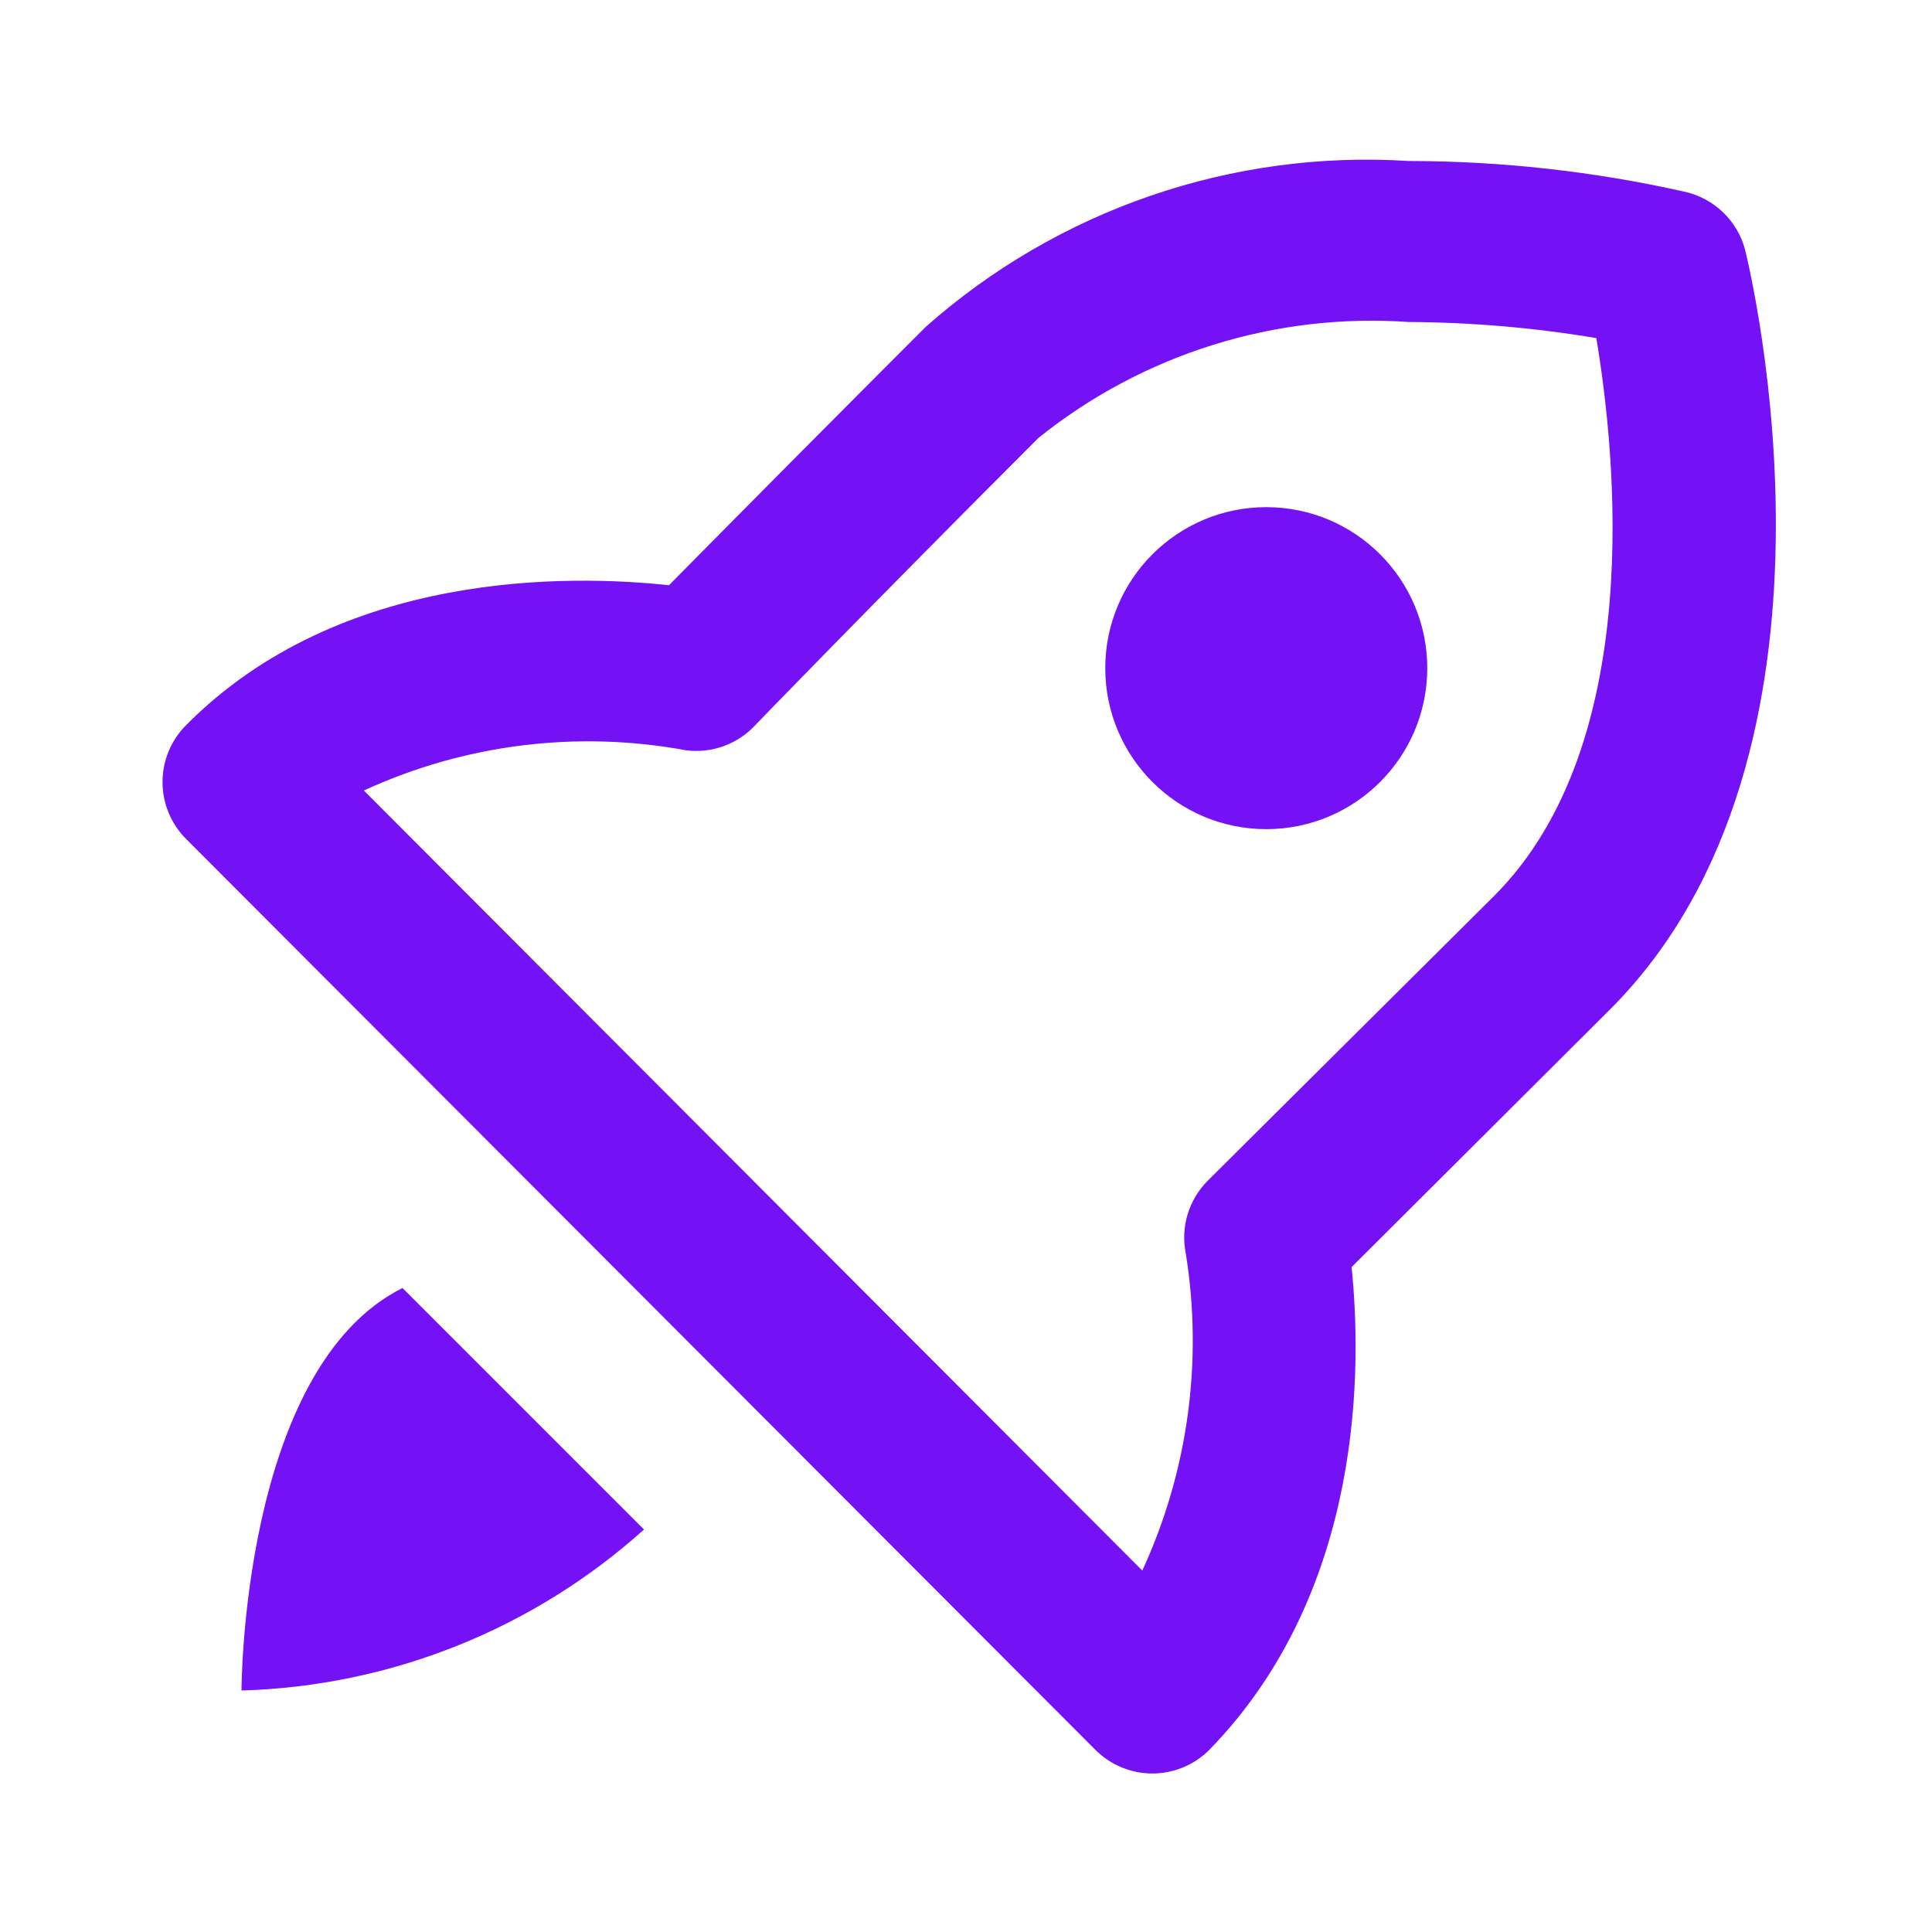
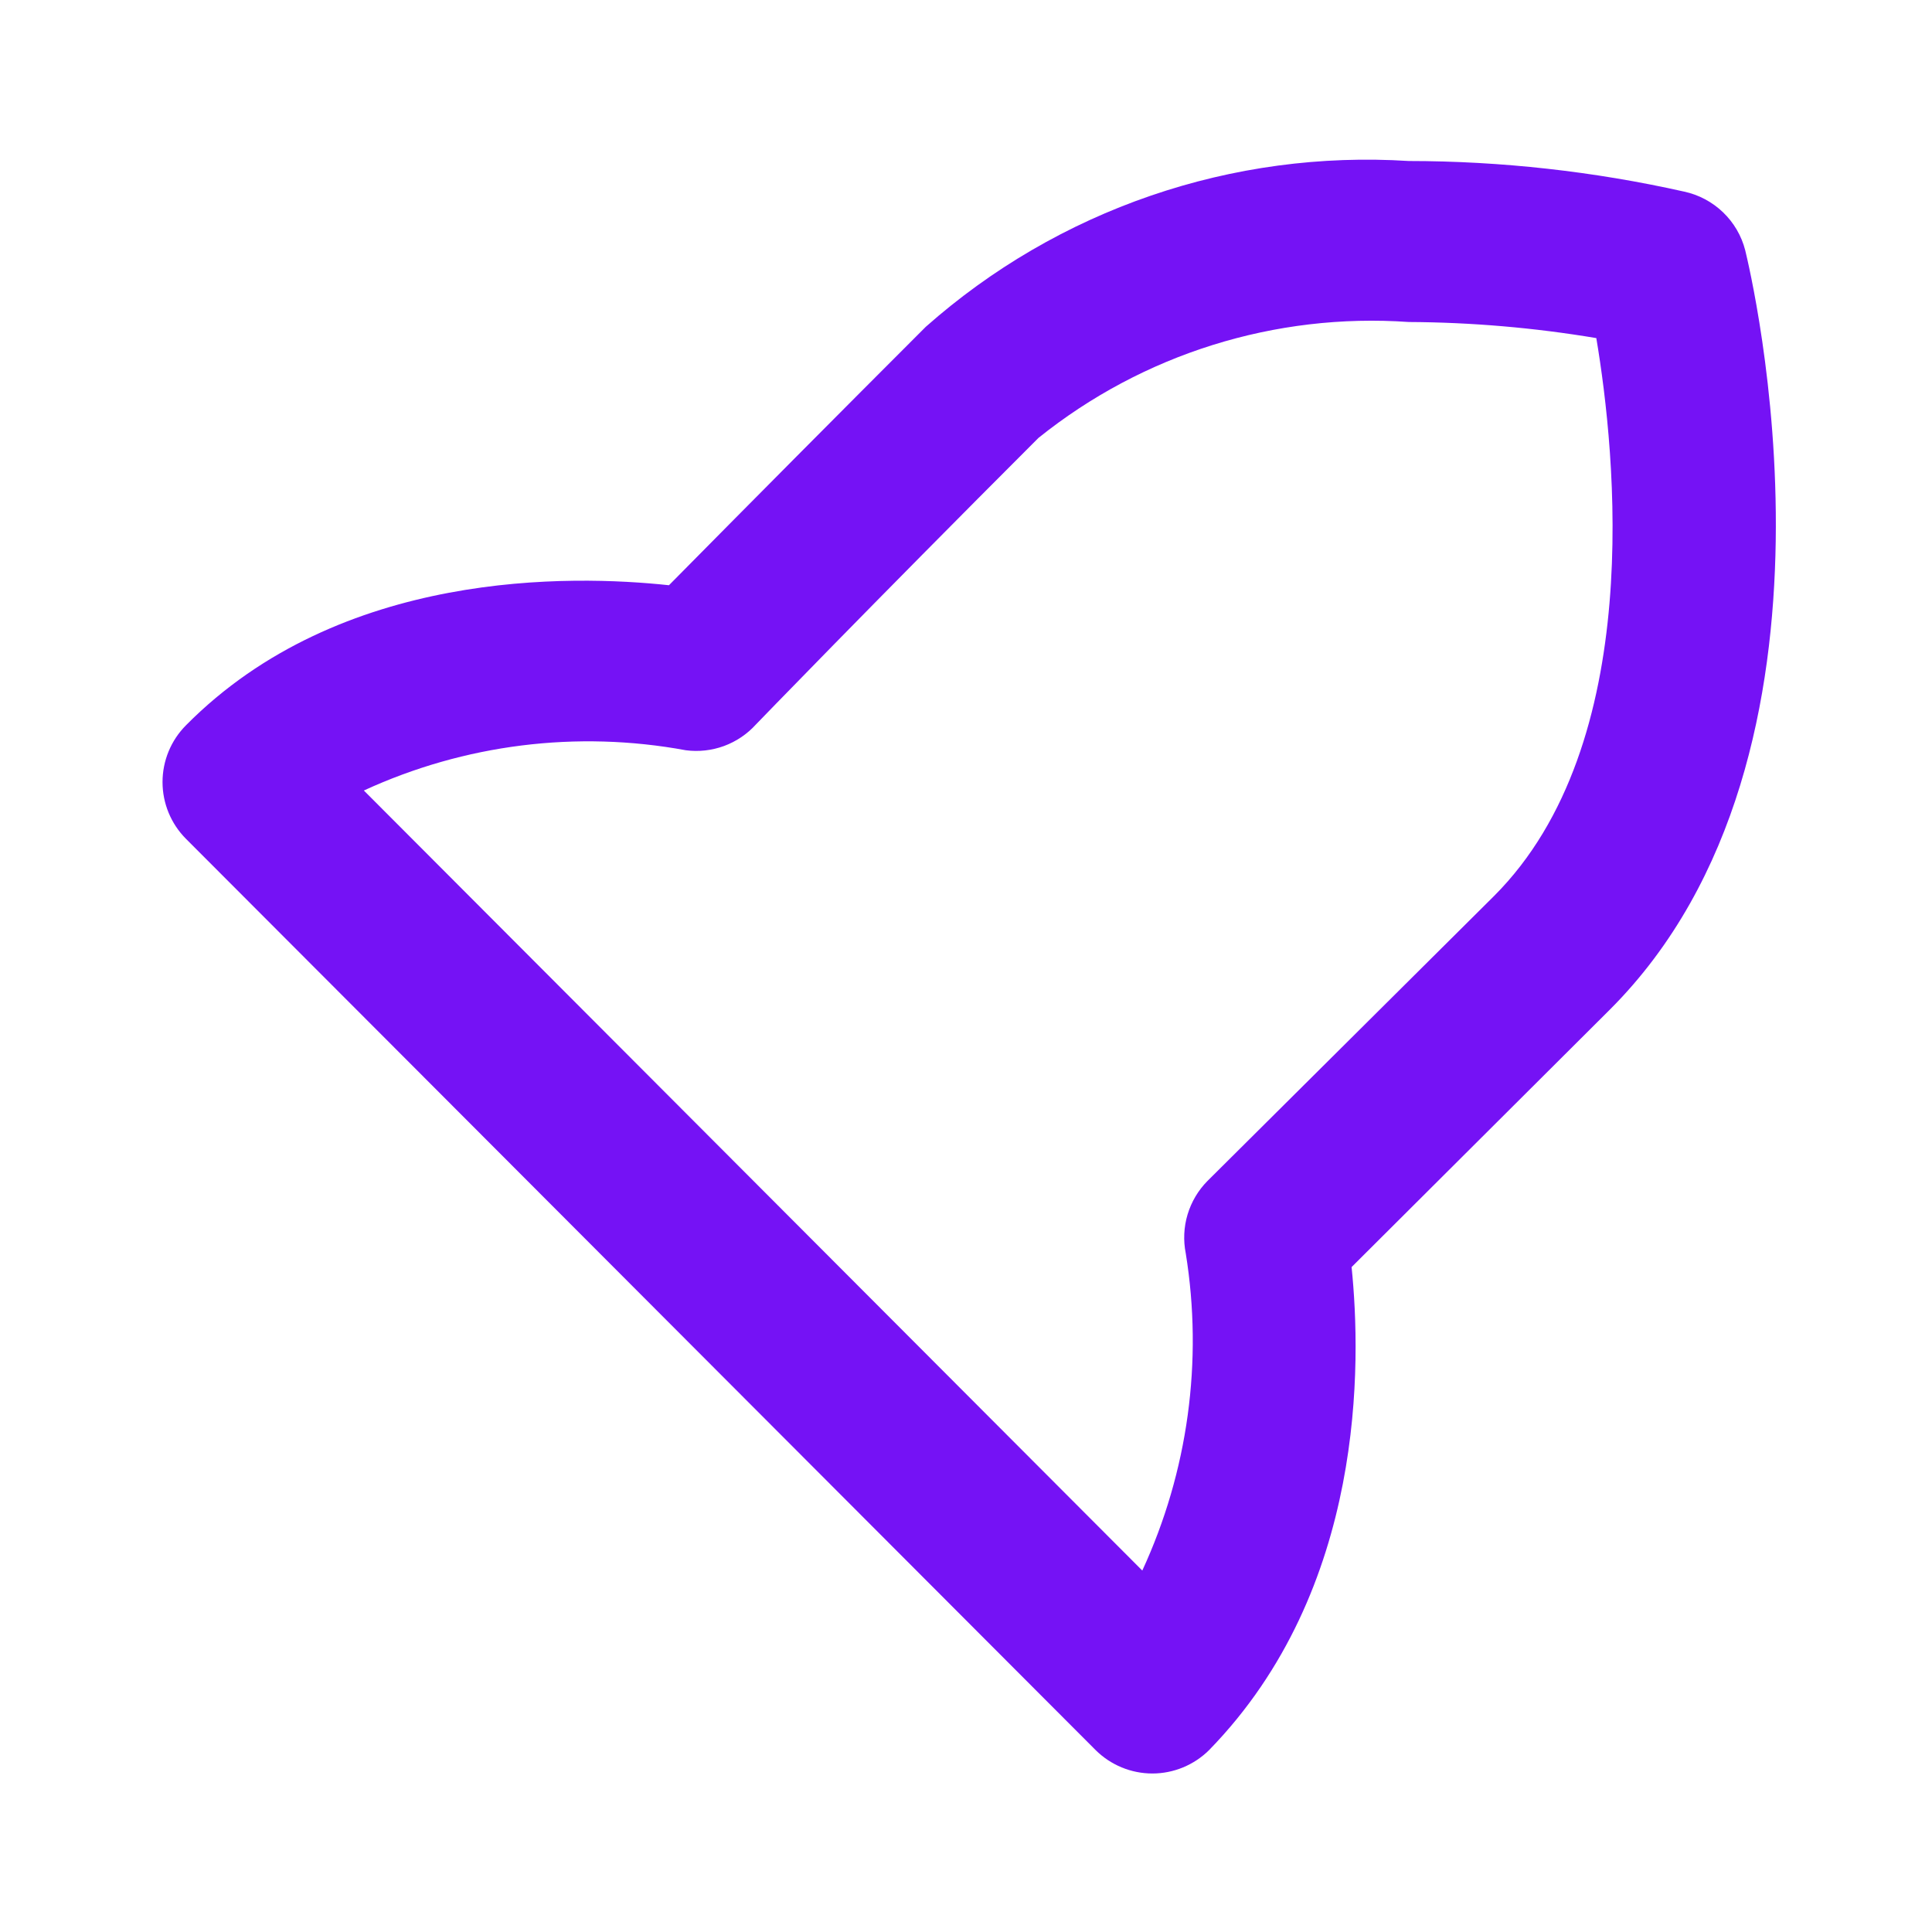
<svg xmlns="http://www.w3.org/2000/svg" width="48" height="48" viewBox="0 0 48 48" fill="none">
  <path d="M41.84 4.76C39.595 4.257 37.301 4.002 35 4C32.827 3.862 30.648 4.155 28.589 4.862C26.529 5.569 24.63 6.676 23 8.12C20.853 10.267 18.727 12.407 16.62 14.54C14.2 14.28 8.46 14.14 4.62 18.02C4.247 18.395 4.038 18.902 4.038 19.43C4.038 19.958 4.247 20.465 4.62 20.84L27.22 43.48C27.595 43.852 28.102 44.062 28.63 44.062C29.158 44.062 29.665 43.852 30.04 43.48C33.94 39.48 33.82 33.84 33.58 31.48L40 25.08C46.38 18.7 43.48 6.72 43.36 6.22C43.268 5.859 43.076 5.531 42.808 5.274C42.539 5.016 42.204 4.838 41.84 4.76ZM37.12 22.26L30 29.34C29.769 29.573 29.6 29.859 29.505 30.173C29.411 30.486 29.396 30.819 29.46 31.14C29.892 33.816 29.516 36.559 28.38 39.02L9.04 19.64C11.54 18.489 14.334 18.14 17.04 18.64C17.36 18.682 17.686 18.645 17.989 18.534C18.292 18.422 18.563 18.239 18.78 18C18.78 18 21.58 15.1 25.8 10.88C28.395 8.796 31.68 7.768 35 8C36.562 8.008 38.12 8.142 39.66 8.4C40.14 11.26 40.9 18.48 37.12 22.26Z" fill="#7512F5" />
-   <path d="M31.46 20.6C33.669 20.6 35.46 18.809 35.46 16.6C35.46 14.391 33.669 12.6 31.46 12.6C29.251 12.6 27.46 14.391 27.46 16.6C27.46 18.809 29.251 20.6 31.46 20.6Z" fill="#7512F5" />
-   <path d="M10 32C6 34 6 42 6 42C9.702 41.894 13.246 40.477 16 38L10 32Z" fill="#7512F5" />
</svg>